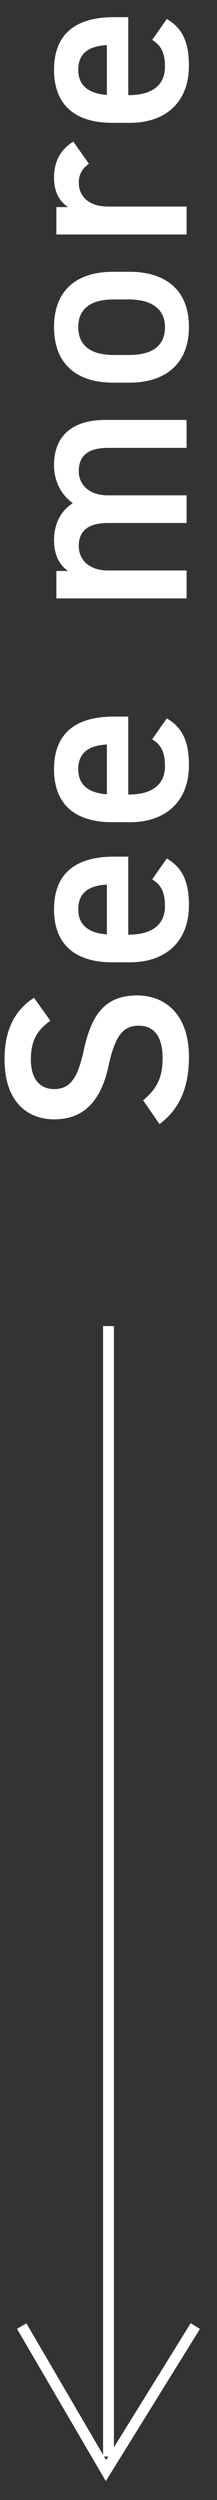
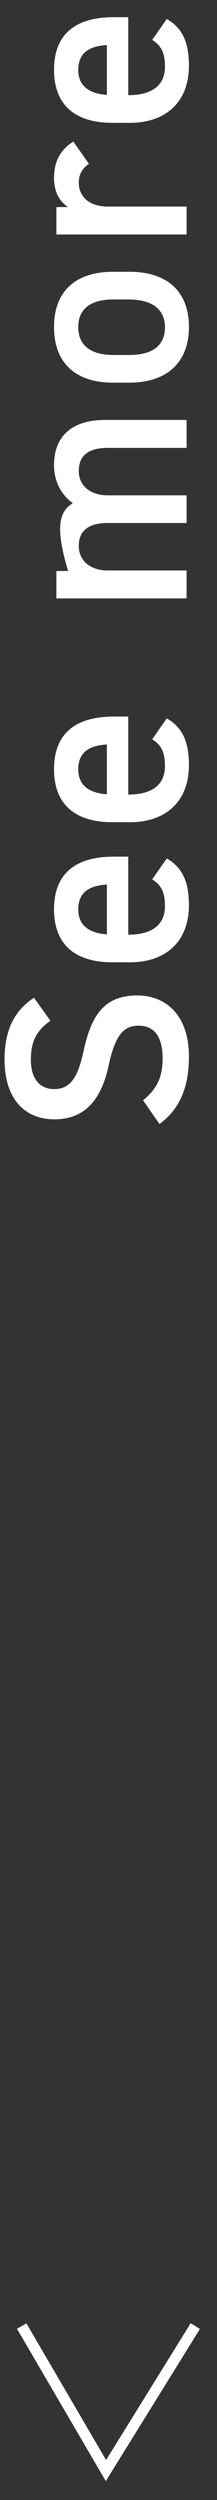
<svg xmlns="http://www.w3.org/2000/svg" width="10px" height="115px" viewBox="0 0 10 115" version="1.1">
  <rect x="0" y="0" width="10" height="115" fill="#333333" stroke="none" />
  <g id="Page-1" stroke="none" stroke-width="1" fill="none" fill-rule="evenodd">
-     <path d="M-21.5,86.5 L30.5,86.5" id="Stroke-1" stroke="#FFFFFF" stroke-width="0.5" transform="translate(4.5, 87) rotate(90) translate(-4.5, -87) " />
    <polyline id="Stroke-3" stroke="#FFFFFF" stroke-width="0.5" transform="translate(5, 110.323) rotate(90) translate(-5, -110.323) " points="1.677 106.323 8.323 110.441 1.677 114.323" />
-     <path d="M-15.192,23.356 L-16.248,24.112 C-16.656,23.548 -17.1,23.212 -18.036,23.212 C-18.888,23.212 -19.392,23.596 -19.392,24.292 C-19.392,25.084 -18.768,25.396 -17.616,25.648 C-15.948,26.008 -15.084,26.632 -15.084,28.12 C-15.084,29.356 -15.912,30.496 -17.904,30.496 C-19.32,30.496 -20.316,30.064 -21,29.14 L-19.908,28.384 C-19.416,28.972 -18.924,29.284 -17.976,29.284 C-16.836,29.284 -16.476,28.78 -16.476,28.18 C-16.476,27.52 -16.848,27.112 -18.288,26.8 C-19.884,26.464 -20.784,25.696 -20.784,24.292 C-20.784,23.044 -19.968,22 -18.024,22 C-16.704,22 -15.78,22.444 -15.192,23.356 Z M-9.744,28.804 L-8.784,29.476 C-9.204,30.208 -9.876,30.496 -10.932,30.496 C-12.648,30.496 -13.56,29.38 -13.56,27.784 L-13.56,26.968 C-13.56,25.204 -12.696,24.28 -11.124,24.28 C-9.48,24.28 -8.7,25.264 -8.7,27.04 L-8.7,27.7 L-12.288,27.7 L-12.288,27.724 C-12.288,28.66 -11.928,29.392 -10.98,29.392 C-10.272,29.392 -9.984,29.176 -9.744,28.804 Z M-11.124,25.396 C-11.868,25.396 -12.216,25.9 -12.276,26.716 L-9.984,26.716 C-10.032,25.84 -10.392,25.396 -11.124,25.396 Z M-3.3,28.804 L-2.34,29.476 C-2.76,30.208 -3.432,30.496 -4.488,30.496 C-6.204,30.496 -7.116,29.38 -7.116,27.784 L-7.116,26.968 C-7.116,25.204 -6.252,24.28 -4.68,24.28 C-3.036,24.28 -2.256,25.264 -2.256,27.04 L-2.256,27.7 L-5.844,27.7 L-5.844,27.724 C-5.844,28.66 -5.484,29.392 -4.536,29.392 C-3.828,29.392 -3.54,29.176 -3.3,28.804 Z M-4.68,25.396 C-5.424,25.396 -5.772,25.9 -5.832,26.716 L-3.54,26.716 C-3.588,25.84 -3.948,25.396 -4.68,25.396 Z M3.18,30.388 L3.18,24.388 L4.44,24.388 L4.44,24.928 C4.68,24.568 5.136,24.28 5.844,24.28 C6.6,24.28 7.2,24.58 7.56,25.144 C7.956,24.604 8.568,24.28 9.312,24.28 C10.608,24.28 11.388,25.072 11.388,26.632 L11.388,30.388 L10.104,30.388 L10.104,26.776 C10.104,25.792 9.696,25.42 9.036,25.42 C8.4,25.42 7.944,25.9 7.92,26.704 L7.92,30.388 L6.648,30.388 L6.648,26.776 C6.648,25.756 6.204,25.42 5.592,25.42 C4.932,25.42 4.464,25.924 4.464,26.764 L4.464,30.388 L3.18,30.388 Z M18.204,27.004 L18.204,27.76 C18.204,29.356 17.424,30.496 15.66,30.496 C13.98,30.496 13.104,29.416 13.104,27.76 L13.104,27.004 C13.104,25.24 14.04,24.28 15.66,24.28 C17.28,24.28 18.204,25.24 18.204,27.004 Z M15.66,29.392 C16.572,29.392 16.932,28.66 16.932,27.724 L16.932,27.028 C16.932,25.984 16.512,25.396 15.66,25.396 C14.796,25.396 14.376,25.996 14.376,27.028 L14.376,27.724 C14.376,28.66 14.688,29.392 15.66,29.392 Z M24.192,25.168 L23.172,25.888 C22.98,25.612 22.716,25.42 22.308,25.42 C21.66,25.42 21.204,25.9 21.204,26.764 L21.204,30.388 L19.92,30.388 L19.92,24.388 L21.18,24.388 L21.18,24.928 C21.408,24.58 21.816,24.28 22.524,24.28 C23.292,24.28 23.82,24.58 24.192,25.168 Z M28.872,28.804 L29.832,29.476 C29.412,30.208 28.74,30.496 27.684,30.496 C25.968,30.496 25.056,29.38 25.056,27.784 L25.056,26.968 C25.056,25.204 25.92,24.28 27.492,24.28 C29.136,24.28 29.916,25.264 29.916,27.04 L29.916,27.7 L26.328,27.7 L26.328,27.724 C26.328,28.66 26.688,29.392 27.636,29.392 C28.344,29.392 28.632,29.176 28.872,28.804 Z M27.492,25.396 C26.748,25.396 26.4,25.9 26.34,26.716 L28.632,26.716 C28.584,25.84 28.224,25.396 27.492,25.396 Z" id="Shape" fill="#FFFFFF" fill-rule="nonzero" transform="translate(4.458, 26.248) rotate(-90) translate(-4.458, -26.248) " />
+     <path d="M-15.192,23.356 L-16.248,24.112 C-16.656,23.548 -17.1,23.212 -18.036,23.212 C-18.888,23.212 -19.392,23.596 -19.392,24.292 C-19.392,25.084 -18.768,25.396 -17.616,25.648 C-15.948,26.008 -15.084,26.632 -15.084,28.12 C-15.084,29.356 -15.912,30.496 -17.904,30.496 C-19.32,30.496 -20.316,30.064 -21,29.14 L-19.908,28.384 C-19.416,28.972 -18.924,29.284 -17.976,29.284 C-16.836,29.284 -16.476,28.78 -16.476,28.18 C-16.476,27.52 -16.848,27.112 -18.288,26.8 C-19.884,26.464 -20.784,25.696 -20.784,24.292 C-20.784,23.044 -19.968,22 -18.024,22 C-16.704,22 -15.78,22.444 -15.192,23.356 Z M-9.744,28.804 L-8.784,29.476 C-9.204,30.208 -9.876,30.496 -10.932,30.496 C-12.648,30.496 -13.56,29.38 -13.56,27.784 L-13.56,26.968 C-13.56,25.204 -12.696,24.28 -11.124,24.28 C-9.48,24.28 -8.7,25.264 -8.7,27.04 L-8.7,27.7 L-12.288,27.7 L-12.288,27.724 C-12.288,28.66 -11.928,29.392 -10.98,29.392 C-10.272,29.392 -9.984,29.176 -9.744,28.804 Z M-11.124,25.396 C-11.868,25.396 -12.216,25.9 -12.276,26.716 L-9.984,26.716 C-10.032,25.84 -10.392,25.396 -11.124,25.396 Z M-3.3,28.804 L-2.34,29.476 C-2.76,30.208 -3.432,30.496 -4.488,30.496 C-6.204,30.496 -7.116,29.38 -7.116,27.784 L-7.116,26.968 C-7.116,25.204 -6.252,24.28 -4.68,24.28 C-3.036,24.28 -2.256,25.264 -2.256,27.04 L-2.256,27.7 L-5.844,27.7 L-5.844,27.724 C-5.844,28.66 -5.484,29.392 -4.536,29.392 C-3.828,29.392 -3.54,29.176 -3.3,28.804 Z M-4.68,25.396 C-5.424,25.396 -5.772,25.9 -5.832,26.716 L-3.54,26.716 C-3.588,25.84 -3.948,25.396 -4.68,25.396 Z M3.18,30.388 L3.18,24.388 L4.44,24.388 L4.44,24.928 C6.6,24.28 7.2,24.58 7.56,25.144 C7.956,24.604 8.568,24.28 9.312,24.28 C10.608,24.28 11.388,25.072 11.388,26.632 L11.388,30.388 L10.104,30.388 L10.104,26.776 C10.104,25.792 9.696,25.42 9.036,25.42 C8.4,25.42 7.944,25.9 7.92,26.704 L7.92,30.388 L6.648,30.388 L6.648,26.776 C6.648,25.756 6.204,25.42 5.592,25.42 C4.932,25.42 4.464,25.924 4.464,26.764 L4.464,30.388 L3.18,30.388 Z M18.204,27.004 L18.204,27.76 C18.204,29.356 17.424,30.496 15.66,30.496 C13.98,30.496 13.104,29.416 13.104,27.76 L13.104,27.004 C13.104,25.24 14.04,24.28 15.66,24.28 C17.28,24.28 18.204,25.24 18.204,27.004 Z M15.66,29.392 C16.572,29.392 16.932,28.66 16.932,27.724 L16.932,27.028 C16.932,25.984 16.512,25.396 15.66,25.396 C14.796,25.396 14.376,25.996 14.376,27.028 L14.376,27.724 C14.376,28.66 14.688,29.392 15.66,29.392 Z M24.192,25.168 L23.172,25.888 C22.98,25.612 22.716,25.42 22.308,25.42 C21.66,25.42 21.204,25.9 21.204,26.764 L21.204,30.388 L19.92,30.388 L19.92,24.388 L21.18,24.388 L21.18,24.928 C21.408,24.58 21.816,24.28 22.524,24.28 C23.292,24.28 23.82,24.58 24.192,25.168 Z M28.872,28.804 L29.832,29.476 C29.412,30.208 28.74,30.496 27.684,30.496 C25.968,30.496 25.056,29.38 25.056,27.784 L25.056,26.968 C25.056,25.204 25.92,24.28 27.492,24.28 C29.136,24.28 29.916,25.264 29.916,27.04 L29.916,27.7 L26.328,27.7 L26.328,27.724 C26.328,28.66 26.688,29.392 27.636,29.392 C28.344,29.392 28.632,29.176 28.872,28.804 Z M27.492,25.396 C26.748,25.396 26.4,25.9 26.34,26.716 L28.632,26.716 C28.584,25.84 28.224,25.396 27.492,25.396 Z" id="Shape" fill="#FFFFFF" fill-rule="nonzero" transform="translate(4.458, 26.248) rotate(-90) translate(-4.458, -26.248) " />
  </g>
</svg>